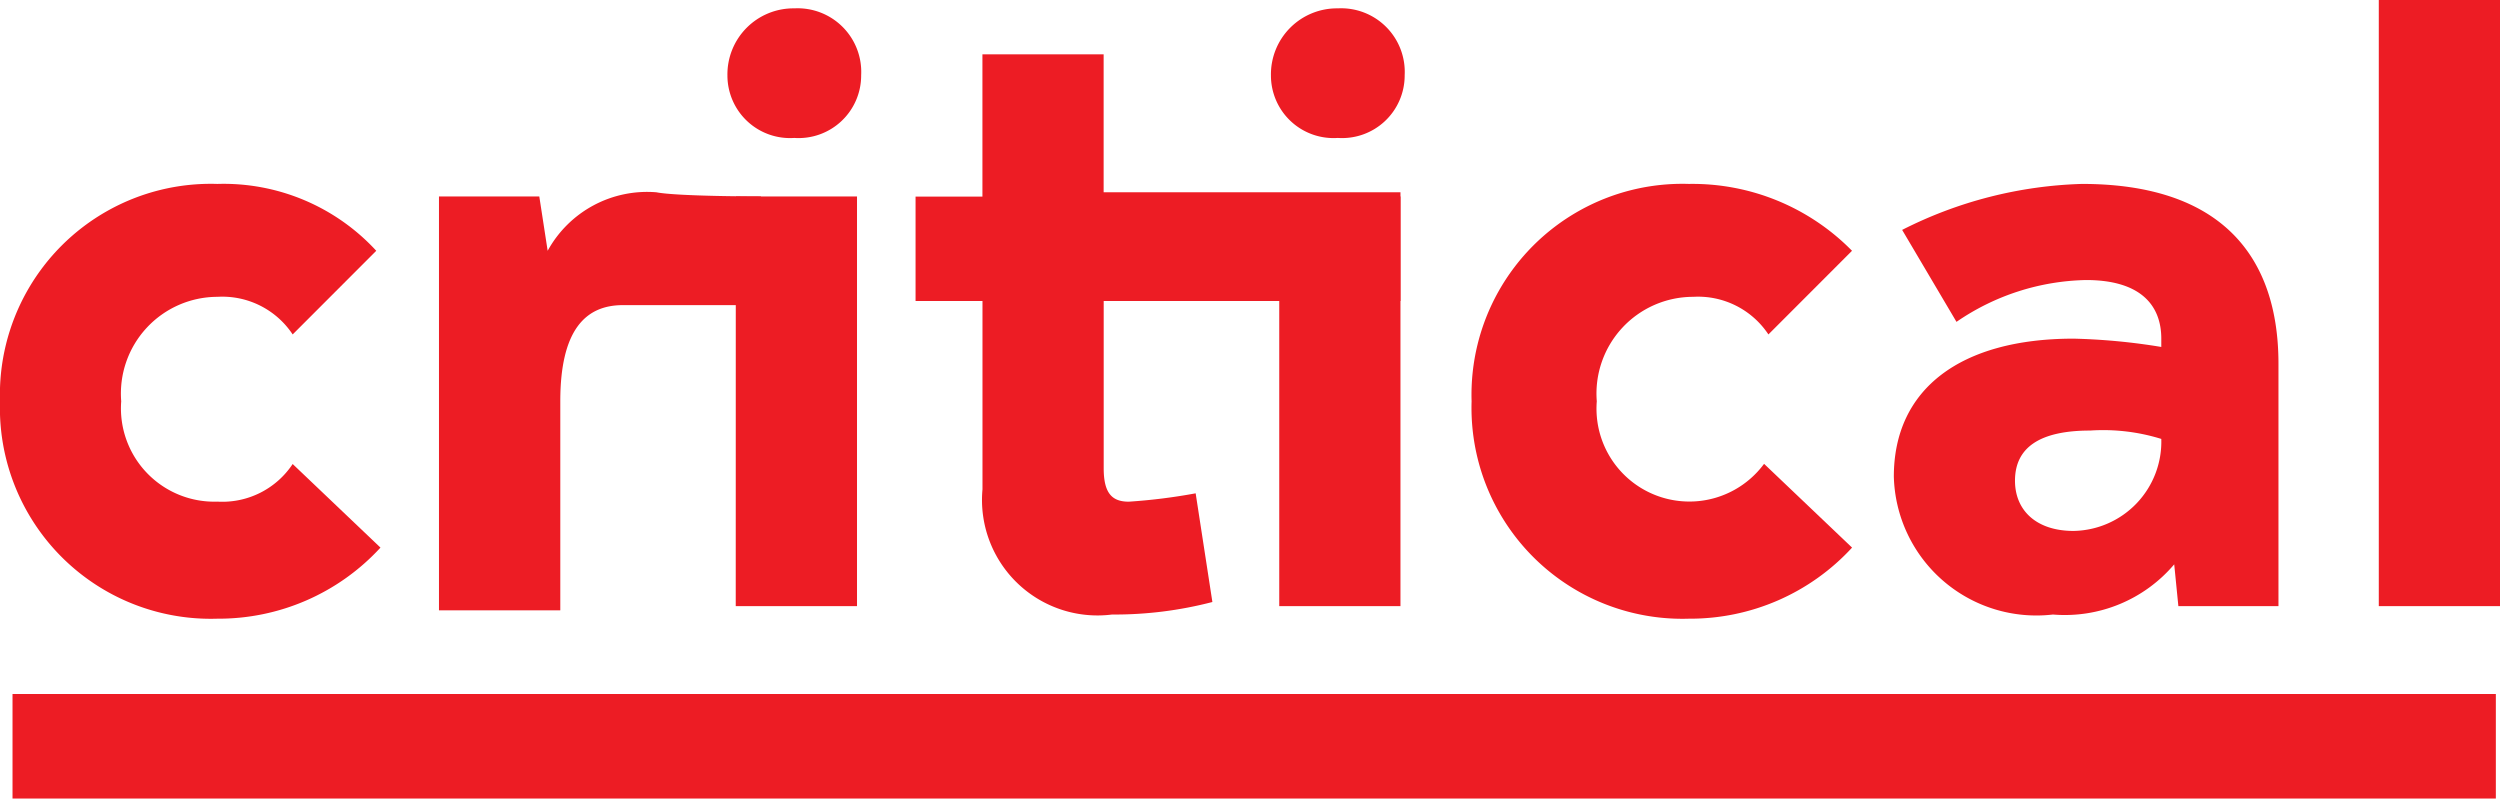
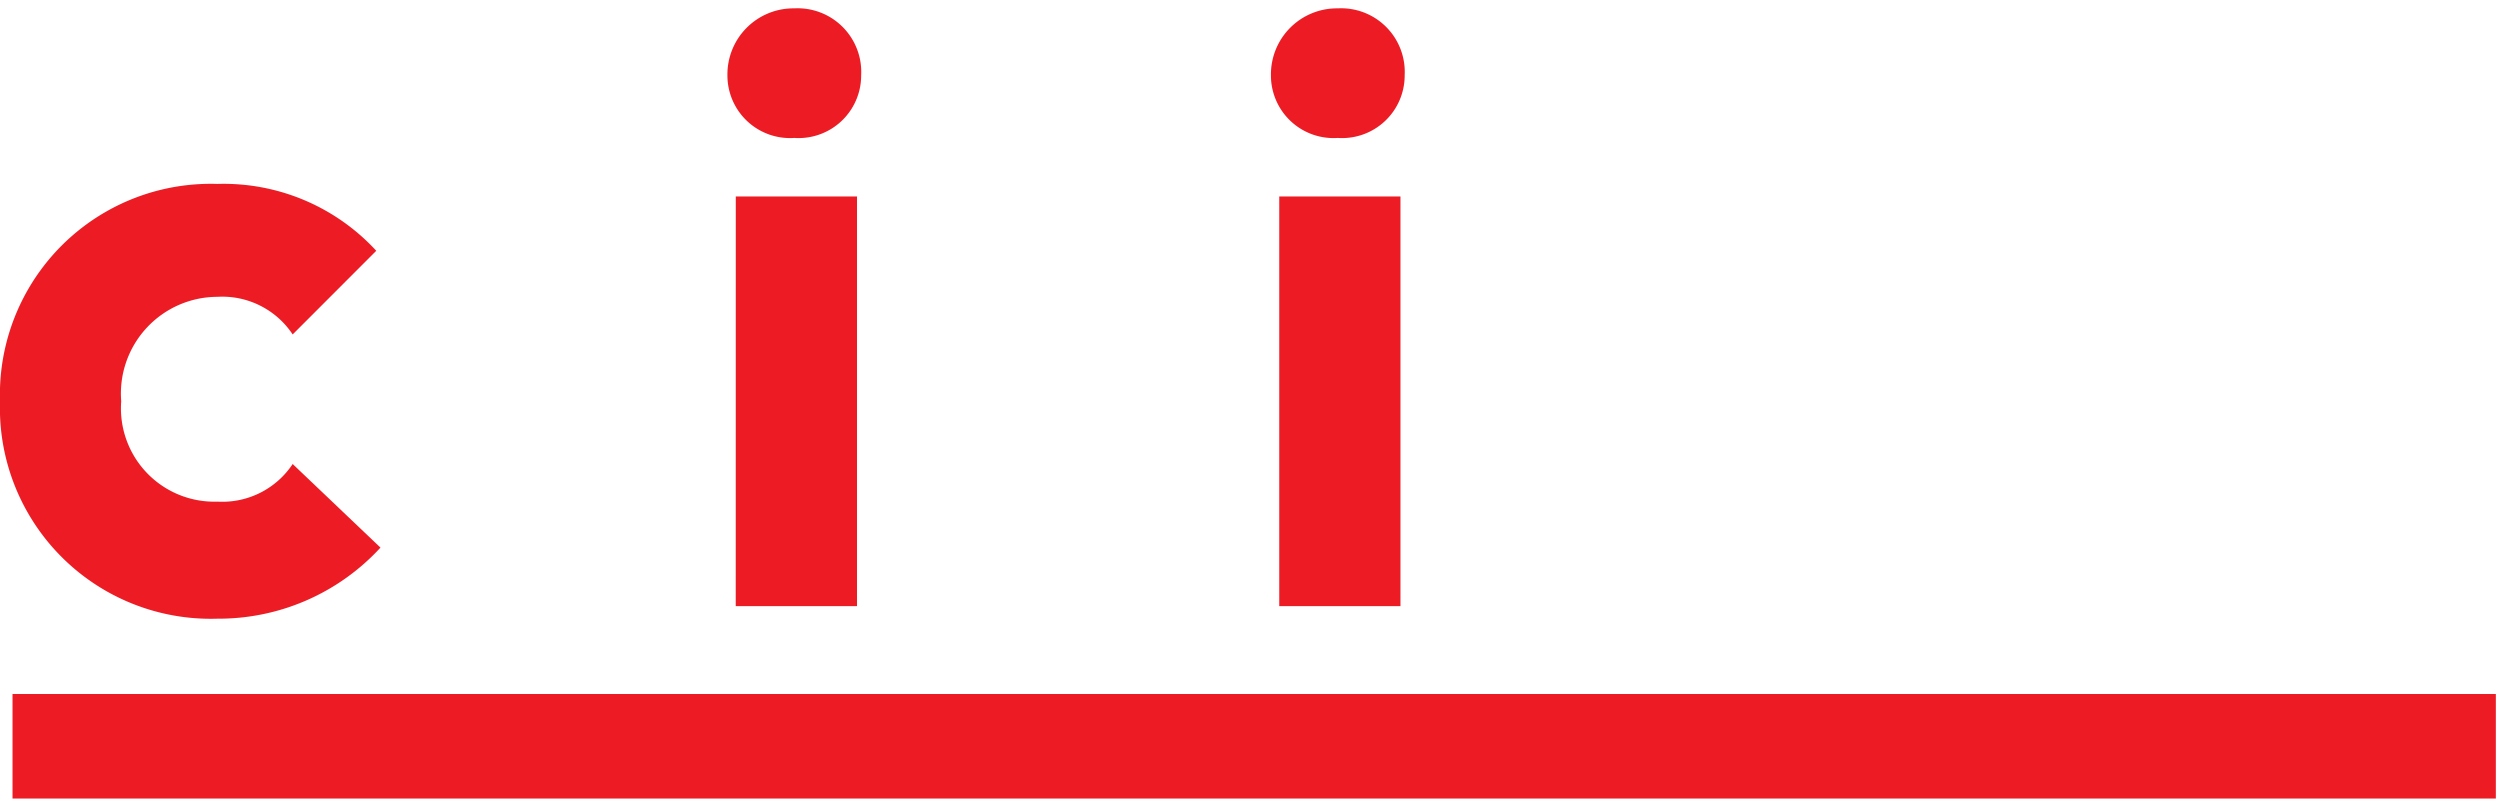
<svg xmlns="http://www.w3.org/2000/svg" id="Group_3" data-name="Group 3" width="43.932" height="14.032" viewBox="0 0 43.932 14.032">
  <path id="Path_5" data-name="Path 5" d="M5.143,9.322l1.543,1.469A3.863,3.863,0,0,1,3.82,12.04,3.706,3.706,0,0,1,0,8.22,3.706,3.706,0,0,1,3.82,4.4,3.646,3.646,0,0,1,6.612,5.575L5.143,7.045A1.483,1.483,0,0,0,3.82,6.384,1.7,1.7,0,0,0,2.13,8.22,1.64,1.64,0,0,0,3.82,9.983,1.483,1.483,0,0,0,5.143,9.322Z" transform="translate(0 -1.168)" fill="#ed1c24" />
-   <path id="Path_6" data-name="Path 6" d="M16.157,4.673l.22,1.91H13.732c-.661,0-1.1.441-1.1,1.69v3.673H10.5V4.673h1.763l.147.955h0A1.993,1.993,0,0,1,14.32,4.6C14.688,4.673,16.157,4.673,16.157,4.673Z" transform="translate(-2.786 -1.221)" fill="#ed1c24" />
  <path id="Path_7" data-name="Path 7" d="M18.575,2.477a1.1,1.1,0,0,1-1.175-1.1A1.16,1.16,0,0,1,18.575.2a1.118,1.118,0,0,1,1.175,1.175A1.1,1.1,0,0,1,18.575,2.477Zm-1.029,8.228h2.131v-7.2H17.547Z" transform="translate(-4.617 -0.053)" fill="#ed1c24" />
-   <path id="Path_8" data-name="Path 8" d="M27.116,10.924a6.819,6.819,0,0,1-1.763.22,2.03,2.03,0,0,1-2.277-2.2V5.634H21.9V3.8h1.175V1.3h2.13V3.724h5.216v1.91H25.206V8.573c0,.441.147.588.441.588a10.062,10.062,0,0,0,1.175-.147Z" transform="translate(-5.811 -0.345)" fill="#ed1c24" />
  <path id="Path_9" data-name="Path 9" d="M31.575,2.477a1.1,1.1,0,0,1-1.175-1.1A1.16,1.16,0,0,1,31.575.2a1.118,1.118,0,0,1,1.175,1.175A1.1,1.1,0,0,1,31.575,2.477Zm-1.029,8.228h2.13v-7.2h-2.13Z" transform="translate(-8.066 -0.053)" fill="#ed1c24" />
-   <path id="Path_10" data-name="Path 10" d="M40.343,9.322l1.543,1.469A3.863,3.863,0,0,1,39.02,12.04,3.706,3.706,0,0,1,35.2,8.22,3.706,3.706,0,0,1,39.02,4.4a3.93,3.93,0,0,1,2.865,1.175L40.416,7.045a1.483,1.483,0,0,0-1.322-.661A1.7,1.7,0,0,0,37.4,8.22a1.632,1.632,0,0,0,2.939,1.1Z" transform="translate(-9.34 -1.168)" fill="#ed1c24" />
-   <path id="Path_11" data-name="Path 11" d="M52.059,7.559V11.82H50.3l-.073-.735h0a2.52,2.52,0,0,1-2.131.882A2.506,2.506,0,0,1,45.3,9.543c0-1.543,1.175-2.424,3.159-2.424A10.96,10.96,0,0,1,50,7.265V7.118c0-.588-.367-1.029-1.322-1.029a4.156,4.156,0,0,0-2.277.735l-.955-1.616A7.444,7.444,0,0,1,48.606,4.4C51.03,4.4,52.059,5.649,52.059,7.559ZM50,8.881h0a3.437,3.437,0,0,0-1.249-.147q-1.322,0-1.322.882c0,.514.367.882,1.029.882A1.569,1.569,0,0,0,50,8.881Z" transform="translate(-12.02 -1.168)" fill="#ed1c24" />
-   <path id="Path_12" data-name="Path 12" d="M56.9,0h2.131V10.652H56.9Z" transform="translate(-15.098)" fill="#ed1c24" />
  <path id="Path_13" data-name="Path 13" d="M.3,18.437V16.6H43.939v1.837Z" transform="translate(-0.08 -4.405)" fill="#ed1c24" />
</svg>